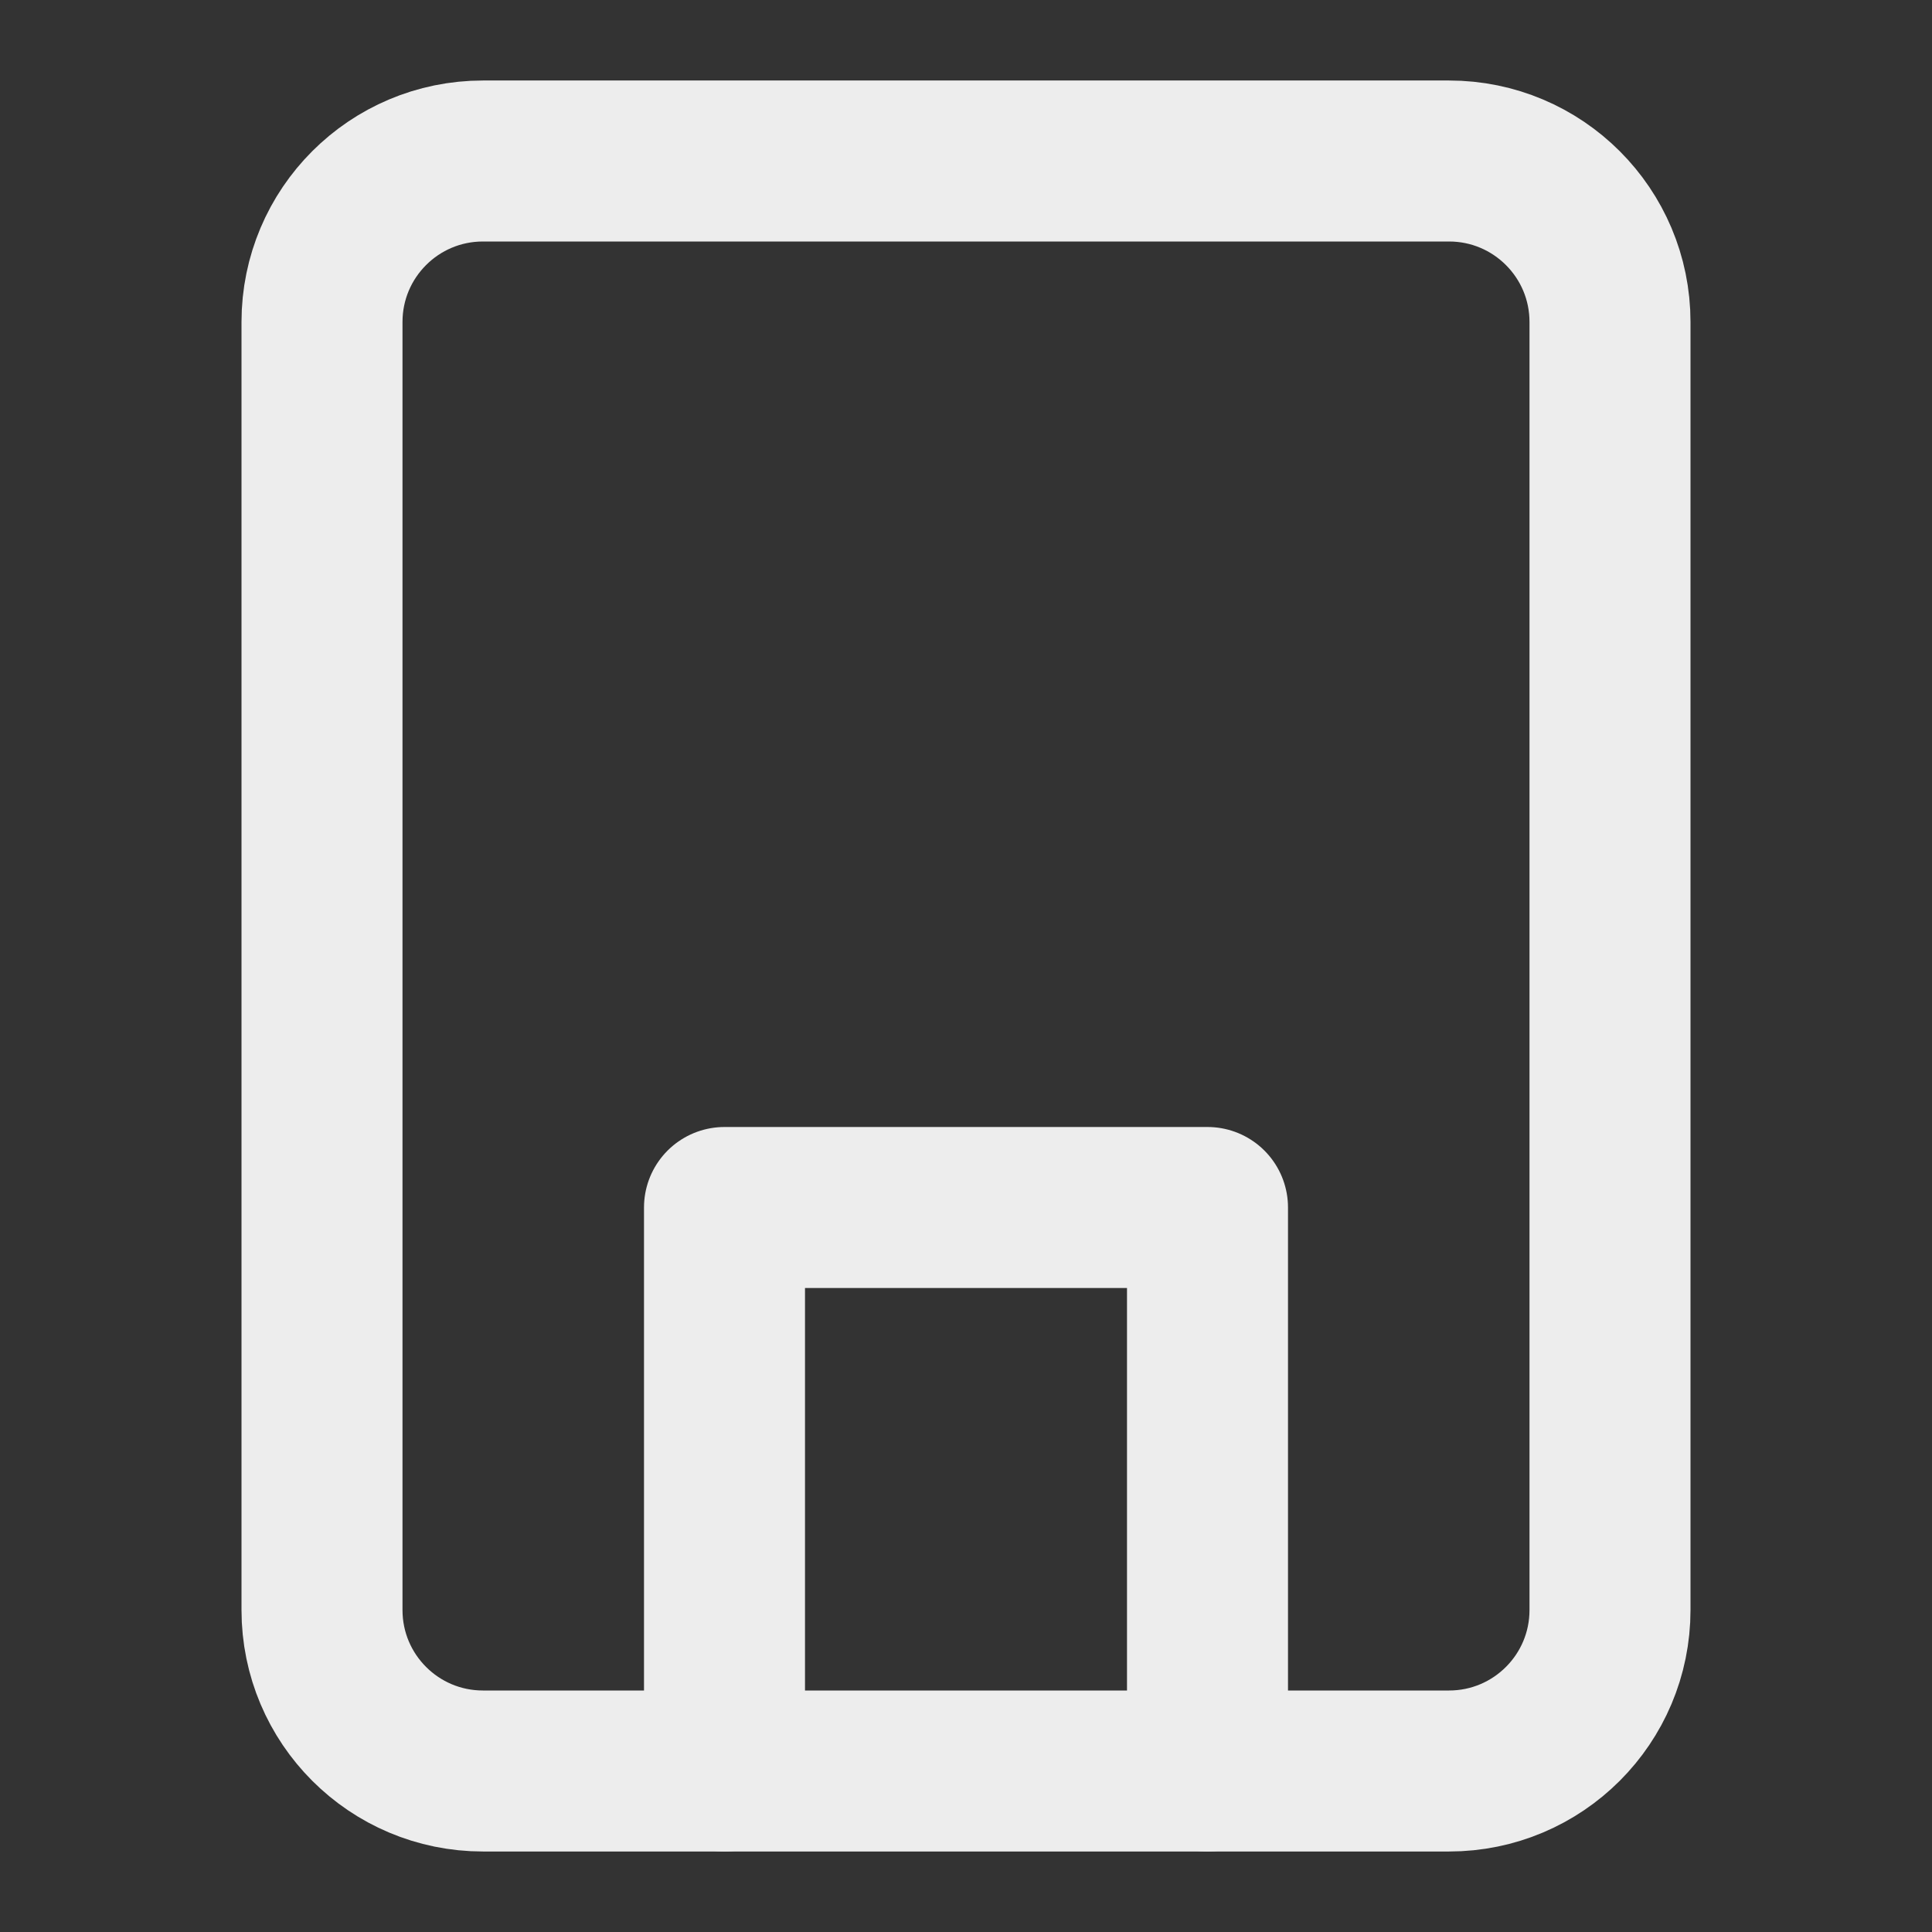
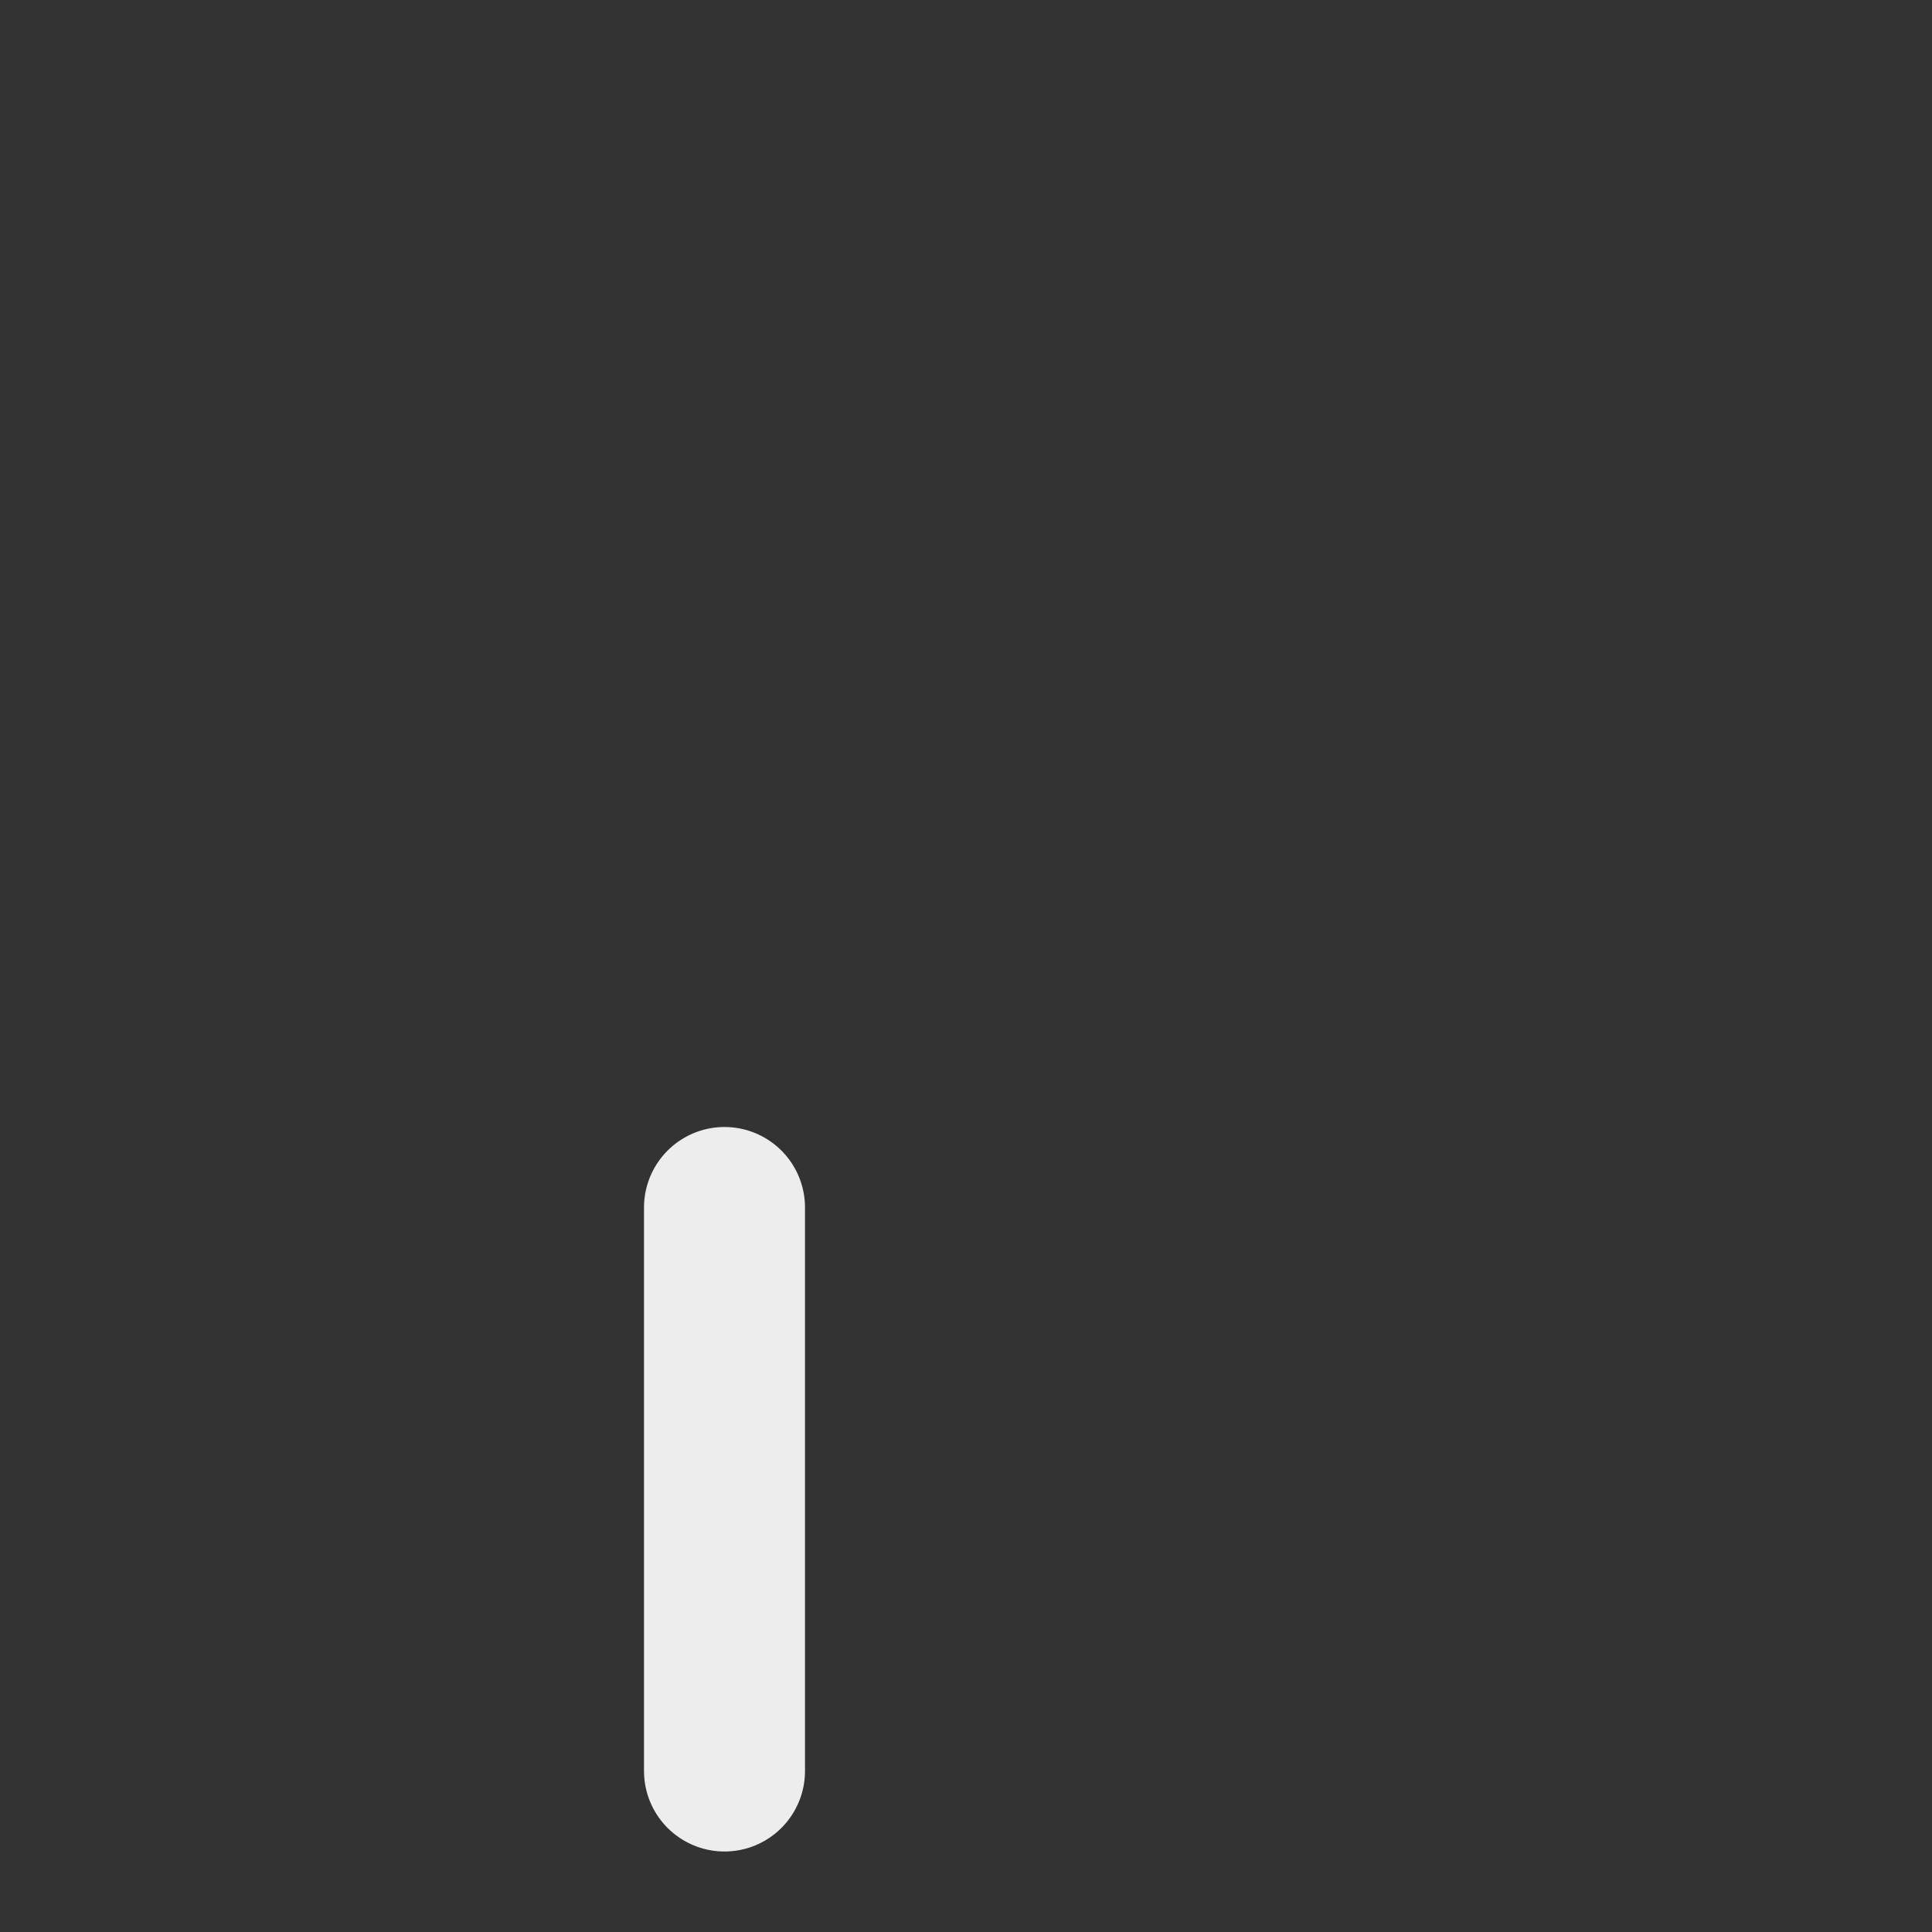
<svg xmlns="http://www.w3.org/2000/svg" width="24" height="24" viewBox="0 0 24 24" fill="none">
  <rect x="0" y="0" width="24" height="24" fill="#333333" stroke="none" />
-   <path d="M18 2H6C4.895 2 4 2.895 4 4V20C4 21.105 4.895 22 6 22H18C19.105 22 20 21.105 20 20V4C20 2.895 19.105 2 18 2Z" stroke="#EDEDED" stroke-width="2" stroke-linecap="round" stroke-linejoin="round" />
-   <path d="M9 22V15H15V22" stroke="#EDEDED" stroke-width="2" stroke-linecap="round" stroke-linejoin="round" />
+   <path d="M9 22V15V22" stroke="#EDEDED" stroke-width="2" stroke-linecap="round" stroke-linejoin="round" />
</svg>